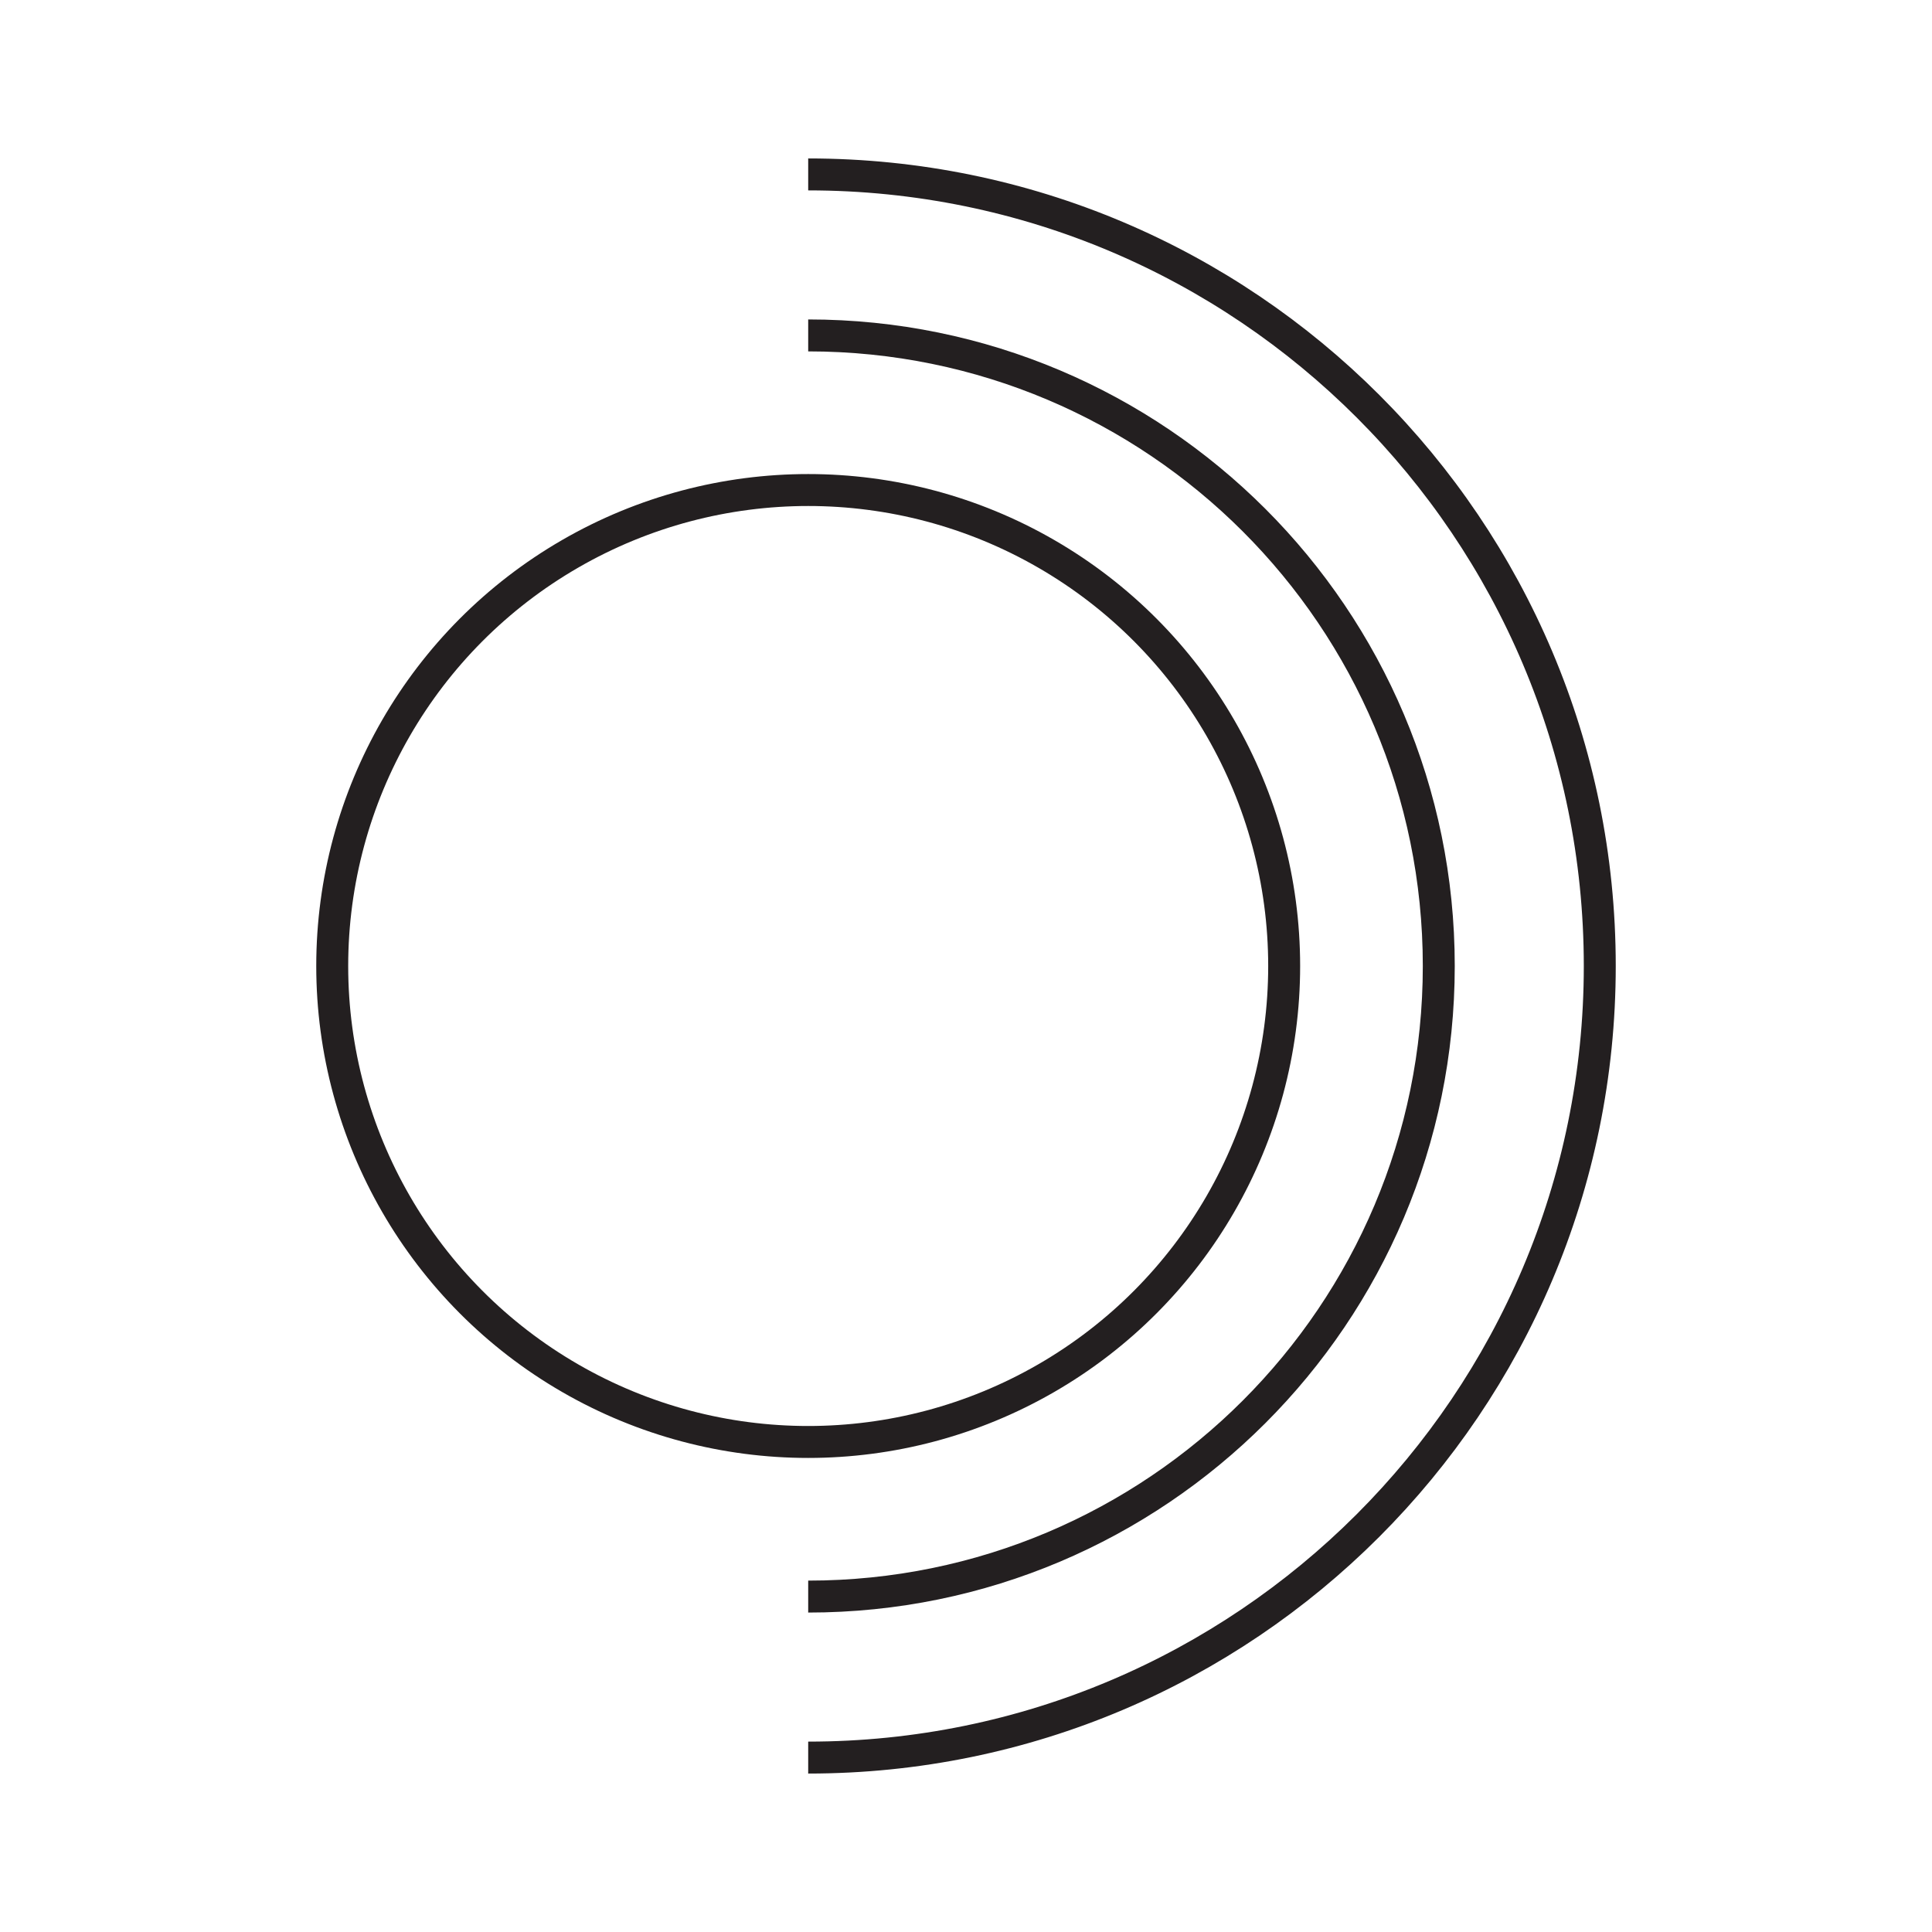
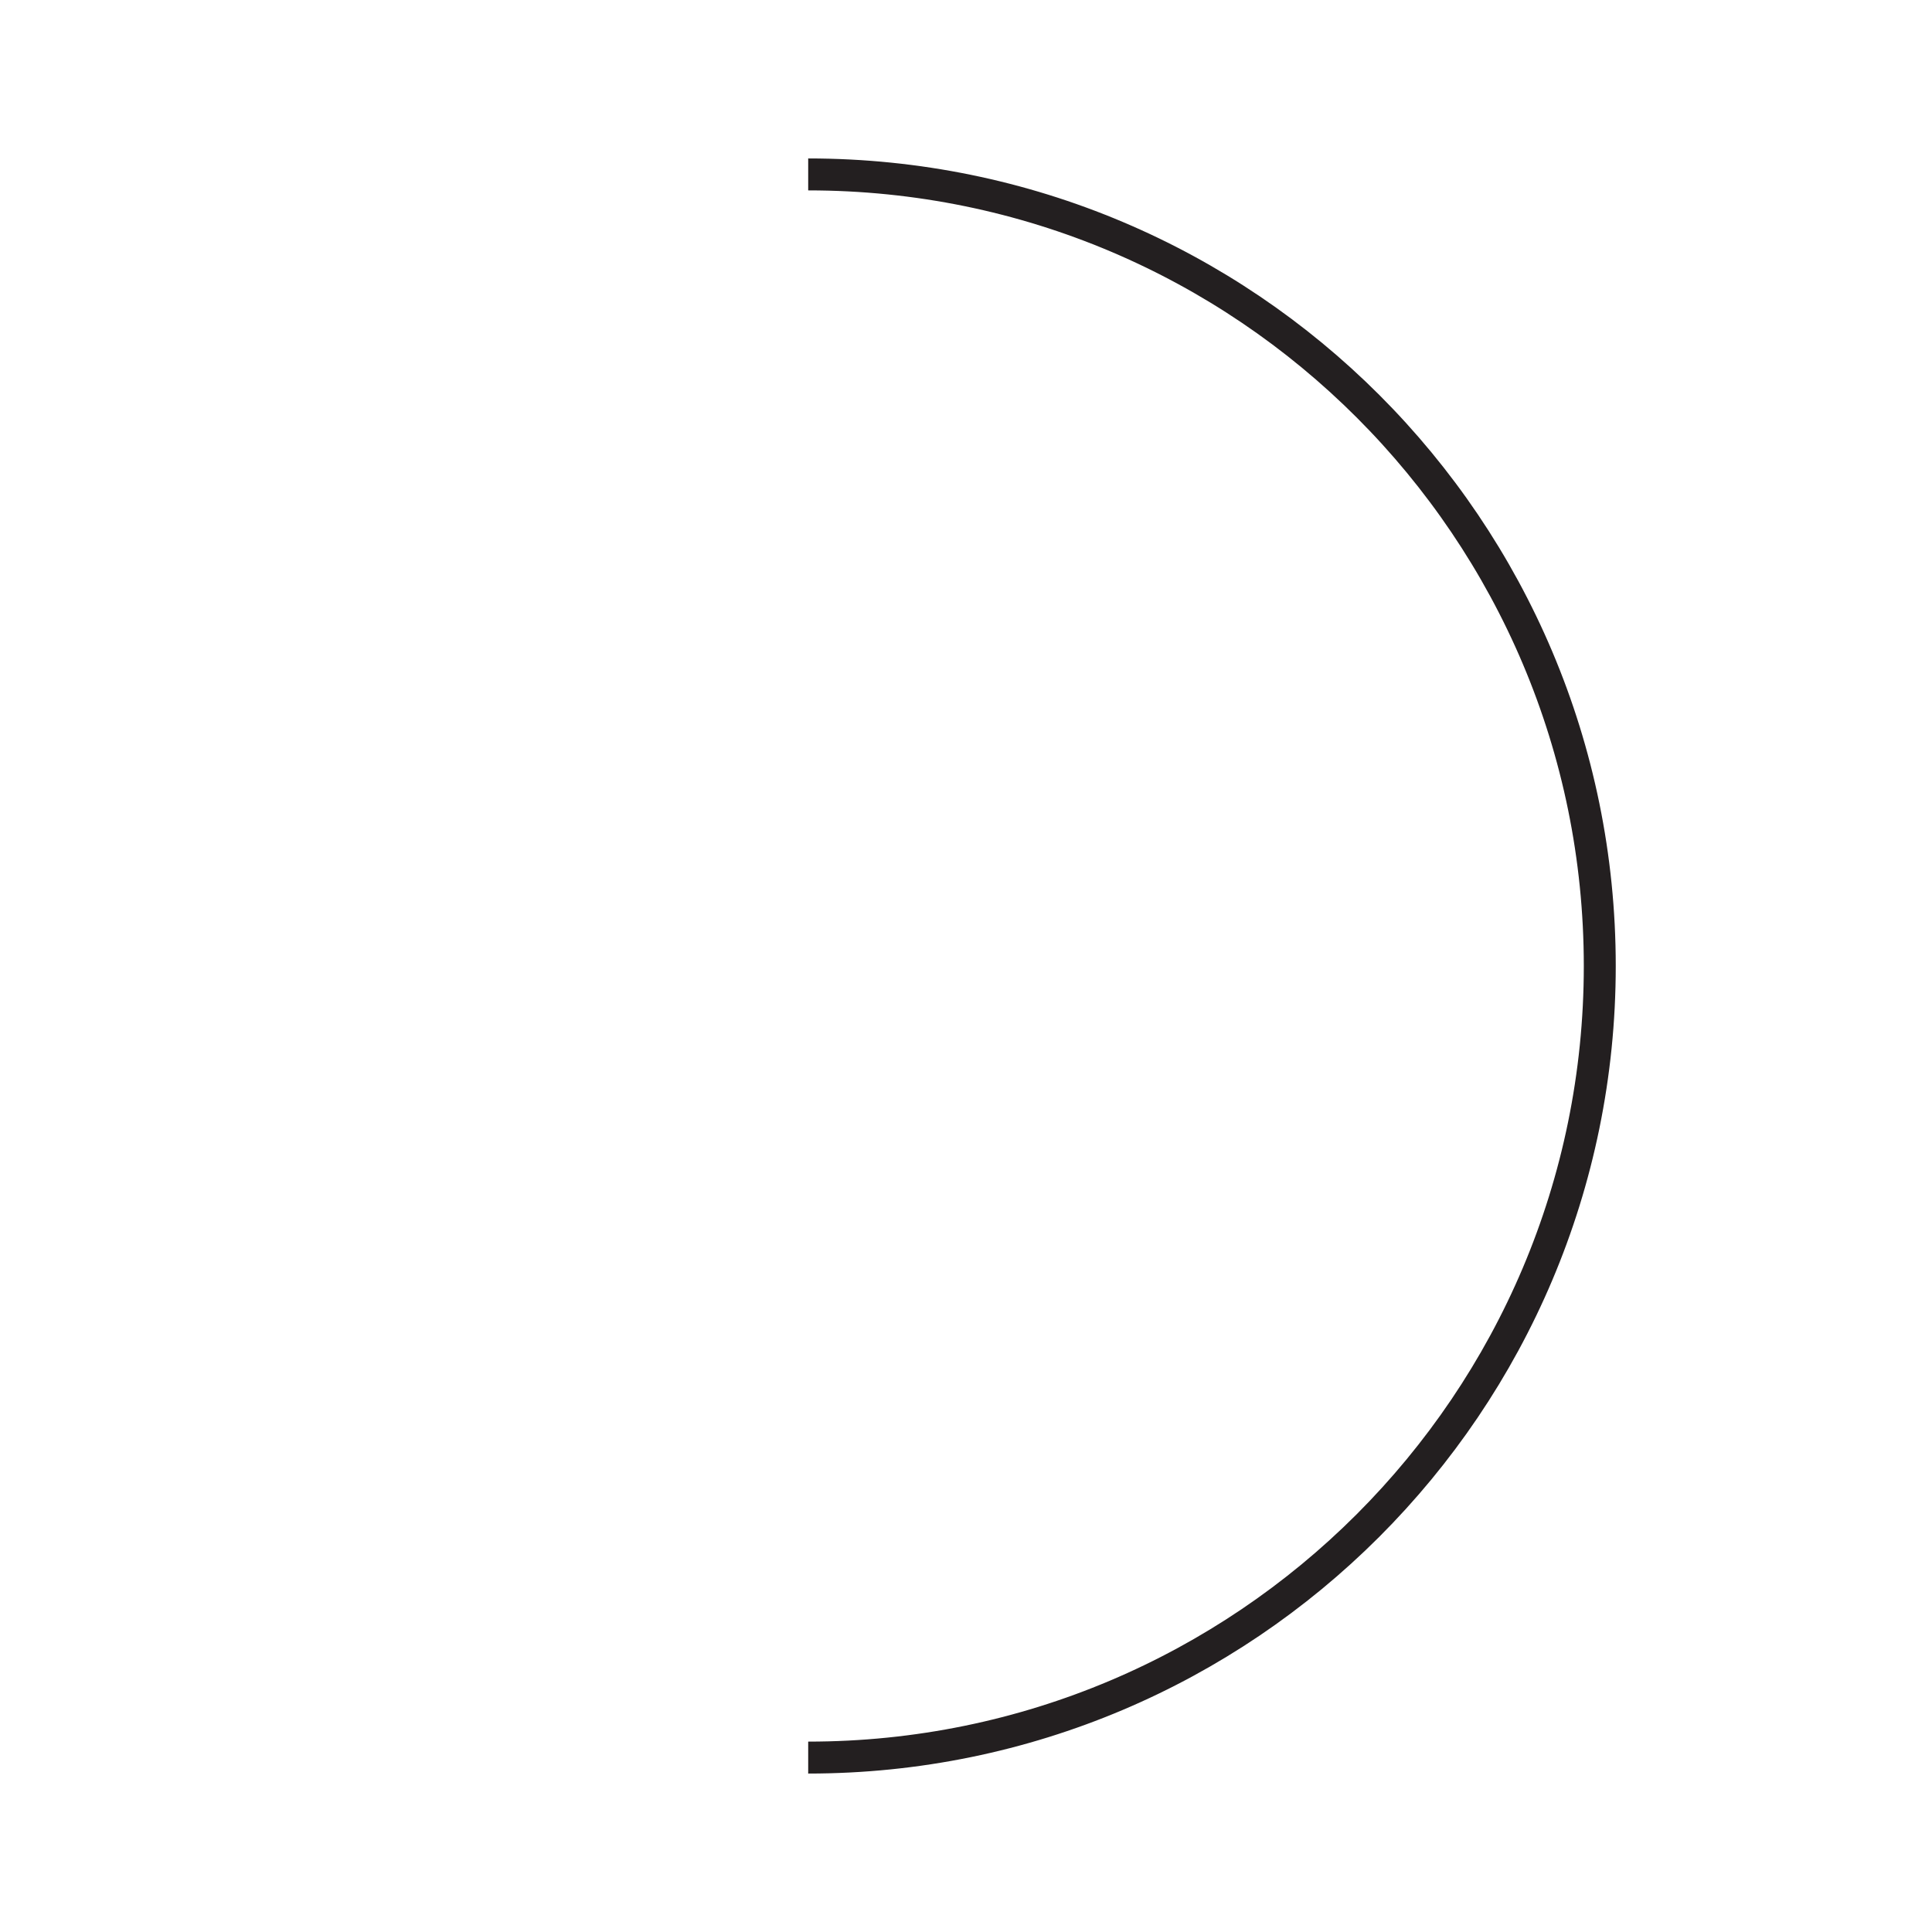
<svg xmlns="http://www.w3.org/2000/svg" id="Improves_firmness_by_boosting_elasticity" viewBox="0 0 30.24 30.24">
  <defs>
    <style>.cls-1{fill:none;stroke:#231f20;stroke-miterlimit:10;stroke-width:.5px;}</style>
  </defs>
-   <circle class="cls-1" cx="12.65" cy="15.12" r="7.45" />
-   <path class="cls-1" d="m12.65,5.25c5.45,0,9.87,4.42,9.87,9.87s-4.42,9.87-9.87,9.87" />
  <path class="cls-1" d="m12.65,2.73c6.85,0,12.39,5.55,12.39,12.39s-5.55,12.39-12.39,12.39" />
</svg>